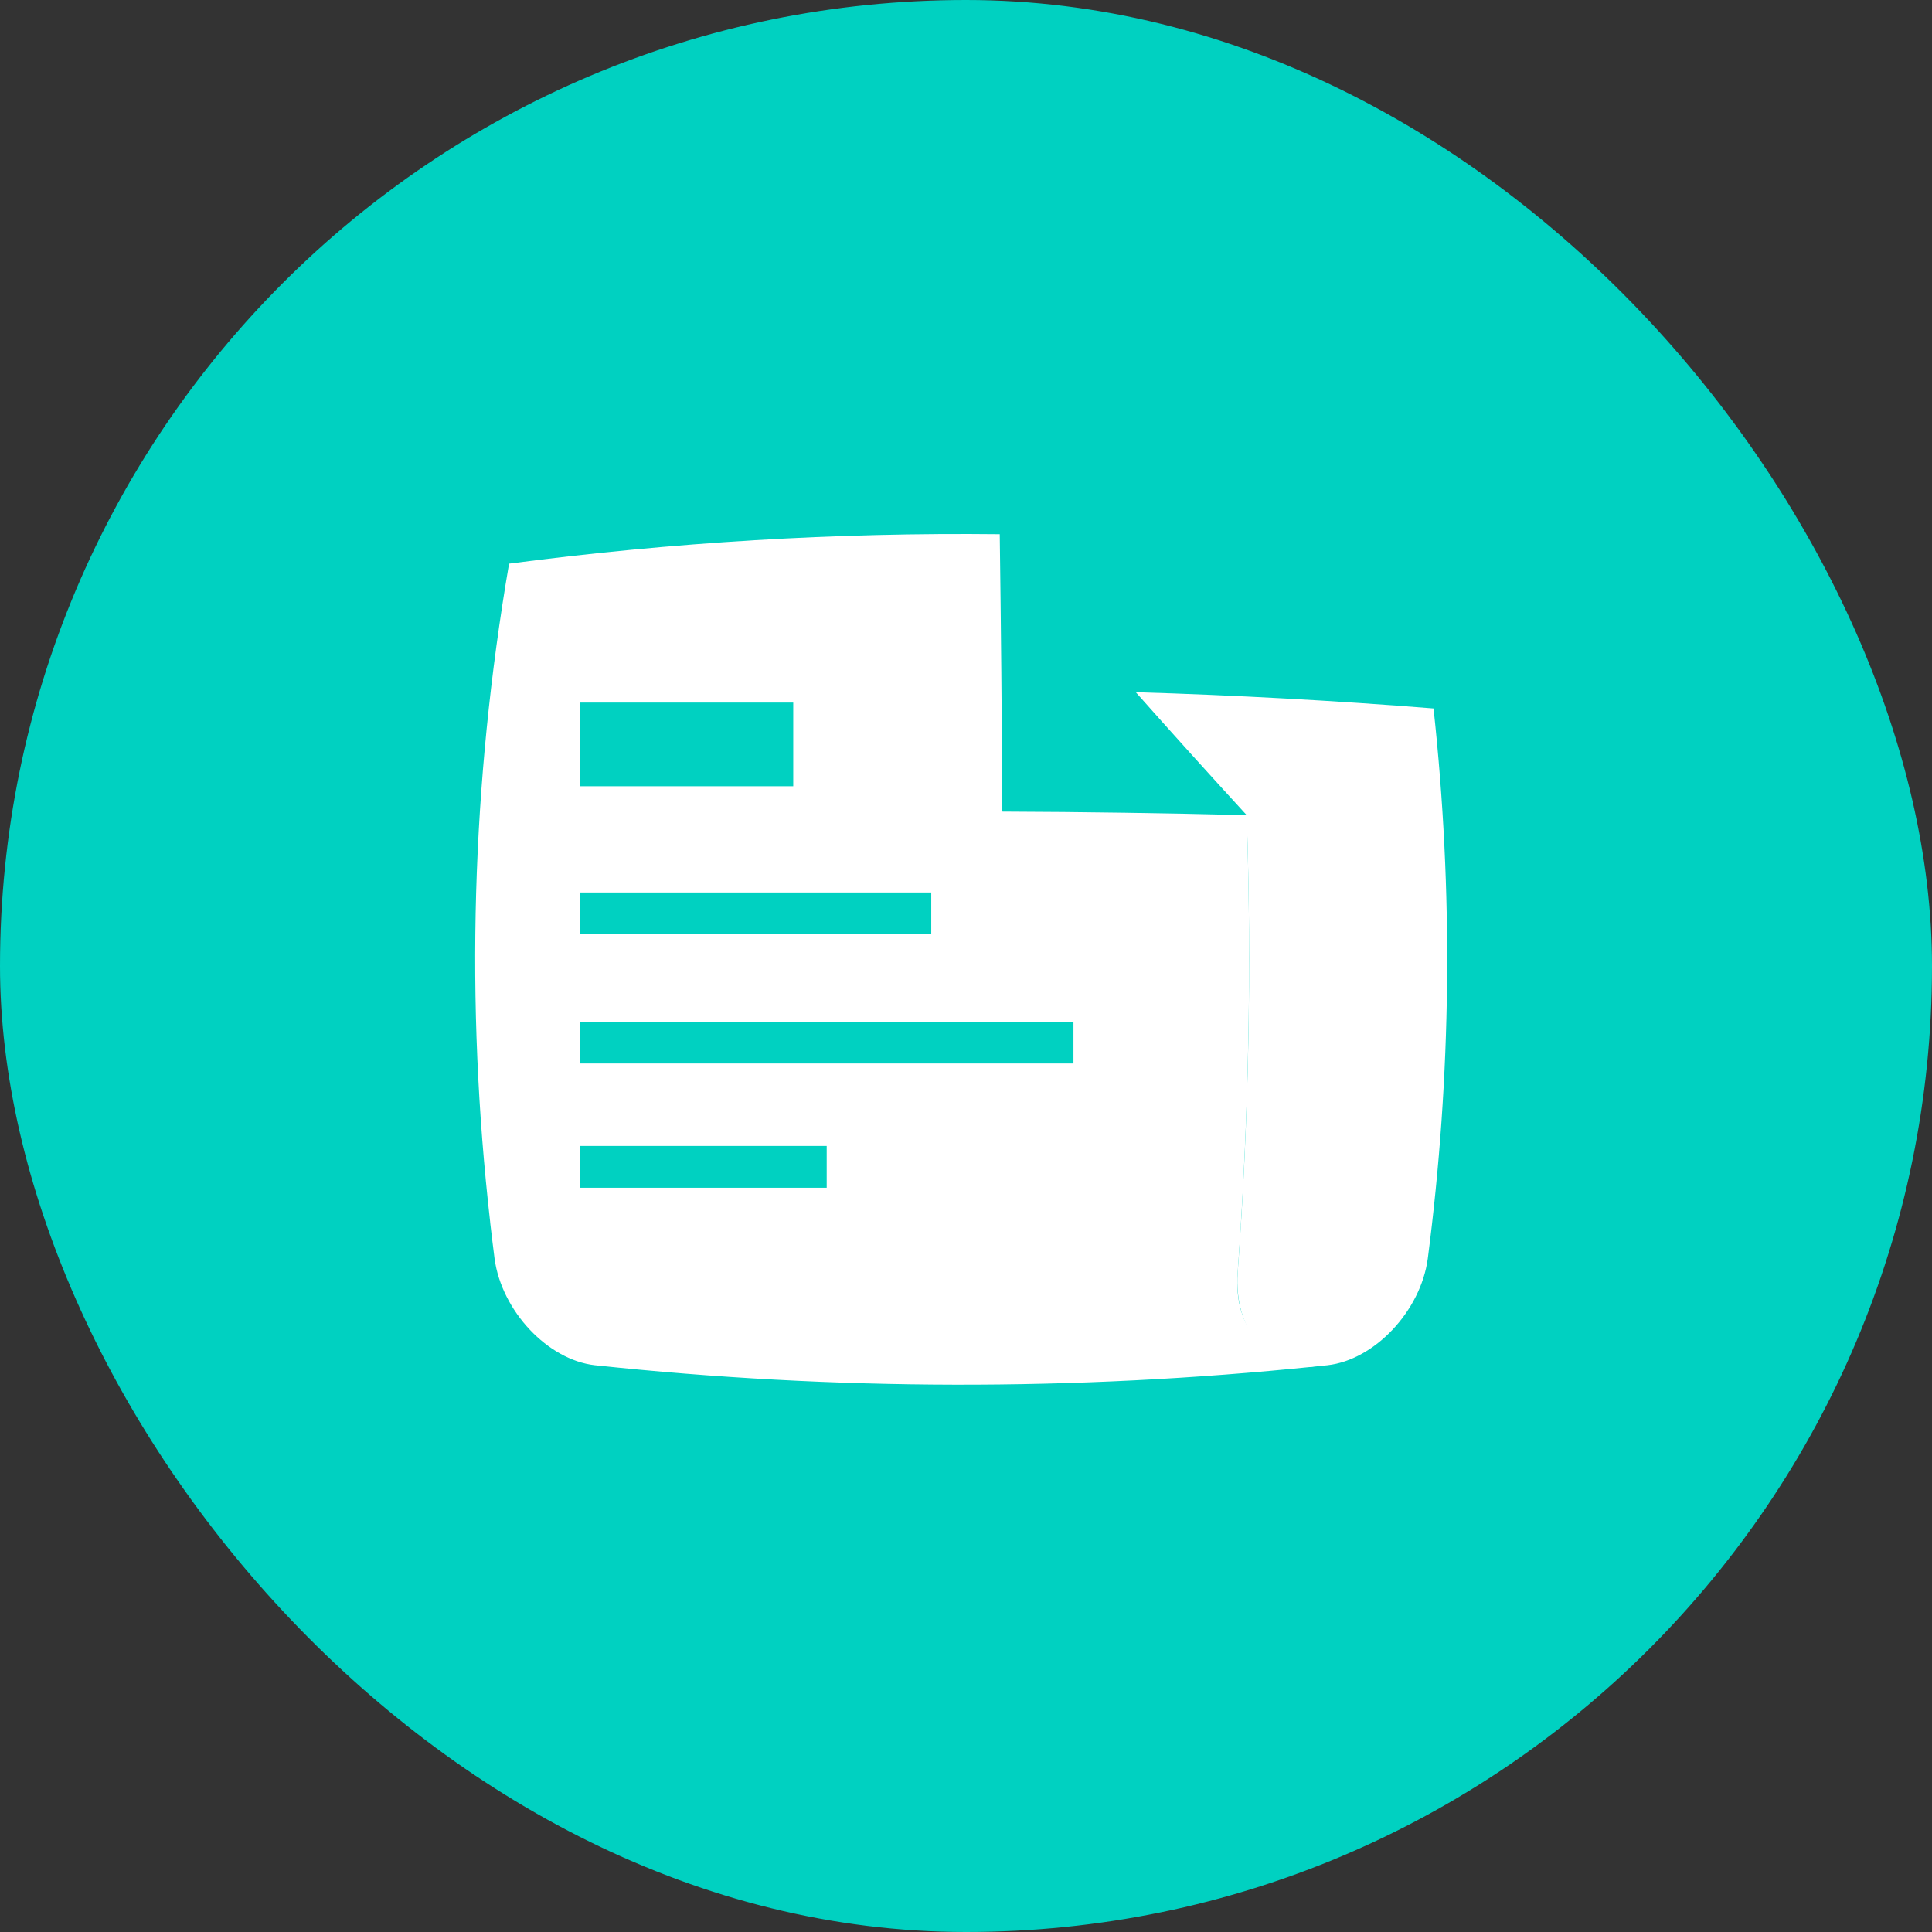
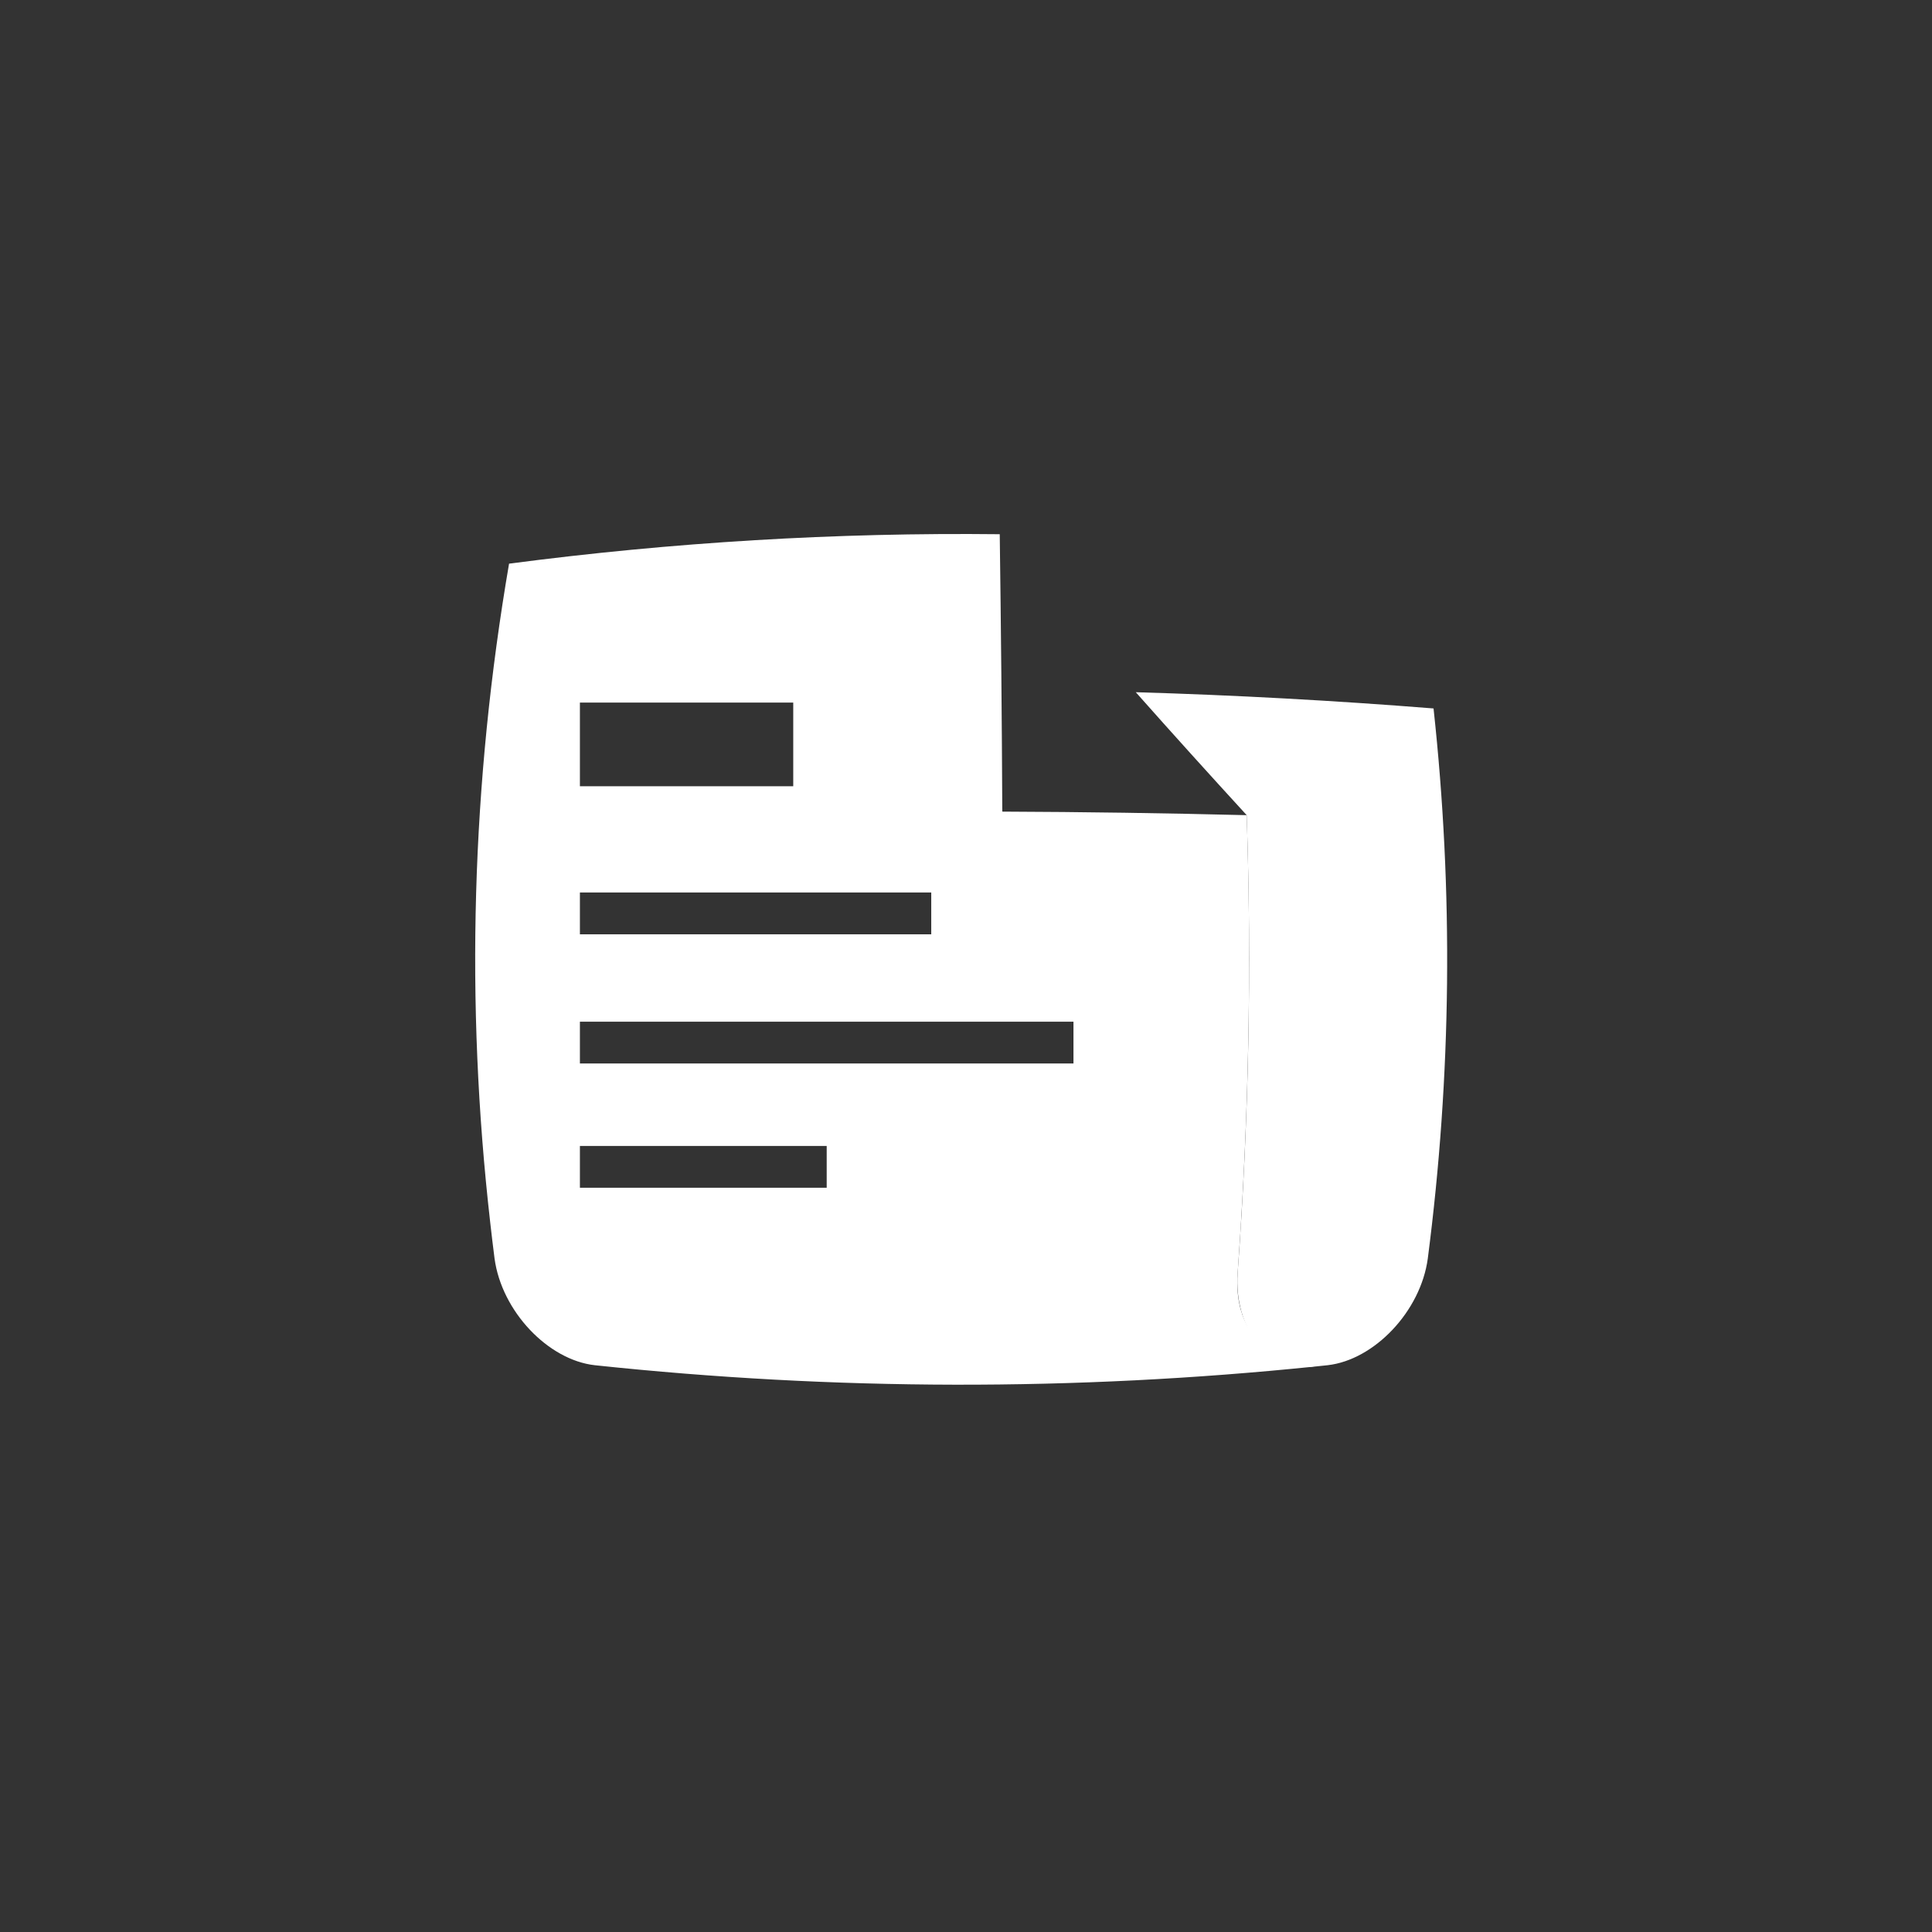
<svg xmlns="http://www.w3.org/2000/svg" width="88" height="88" viewBox="0 0 88 88" fill="none">
  <rect x="0" y="0" width="88" height="88" fill="#333333" stroke="none" />
-   <rect width="88" height="88" rx="44" fill="#00D1C1" />
  <path d="M56.784 37.128C57.019 44.081 56.881 51.035 56.373 57.986C56.201 60.528 57.752 62.473 59.884 62.245C60.078 62.225 60.275 62.205 60.469 62.184C62.599 61.944 64.71 59.728 65.034 57.324C66.116 48.971 66.203 40.619 65.296 32.269C60.776 31.909 56.255 31.663 51.733 31.529C53.4 33.41 55.094 35.283 56.784 37.128Z" fill="white" />
-   <path d="M56.373 57.988C56.377 57.927 56.381 57.866 56.385 57.807C56.432 57.138 56.478 56.468 56.52 55.799H56.518C56.903 49.577 56.994 43.354 56.785 37.13C53.073 37.037 49.364 36.982 45.653 36.968C45.634 32.756 45.594 28.545 45.537 24.333C38.087 24.25 30.636 24.697 23.187 25.674C21.472 35.675 21.189 45.675 22.328 55.675H22.326C22.389 56.224 22.456 56.775 22.526 57.323C22.852 59.728 24.961 61.944 27.091 62.184C38.023 63.346 48.953 63.367 59.884 62.245C59.879 62.262 56.087 62.05 56.373 57.988ZM26.414 32.001H36.131V35.812H26.414V32.001ZM26.414 40.651H42.417V42.556H26.414V40.651ZM37.655 54.101H26.414V52.196H37.655V54.101ZM48.895 48.441H26.414V46.536H48.895V48.441Z" fill="white" />
+   <path d="M56.373 57.988C56.377 57.927 56.381 57.866 56.385 57.807C56.432 57.138 56.478 56.468 56.52 55.799H56.518C56.903 49.577 56.994 43.354 56.785 37.13C53.073 37.037 49.364 36.982 45.653 36.968C45.634 32.756 45.594 28.545 45.537 24.333C38.087 24.25 30.636 24.697 23.187 25.674C21.472 35.675 21.189 45.675 22.328 55.675C22.389 56.224 22.456 56.775 22.526 57.323C22.852 59.728 24.961 61.944 27.091 62.184C38.023 63.346 48.953 63.367 59.884 62.245C59.879 62.262 56.087 62.05 56.373 57.988ZM26.414 32.001H36.131V35.812H26.414V32.001ZM26.414 40.651H42.417V42.556H26.414V40.651ZM37.655 54.101H26.414V52.196H37.655V54.101ZM48.895 48.441H26.414V46.536H48.895V48.441Z" fill="white" />
</svg>